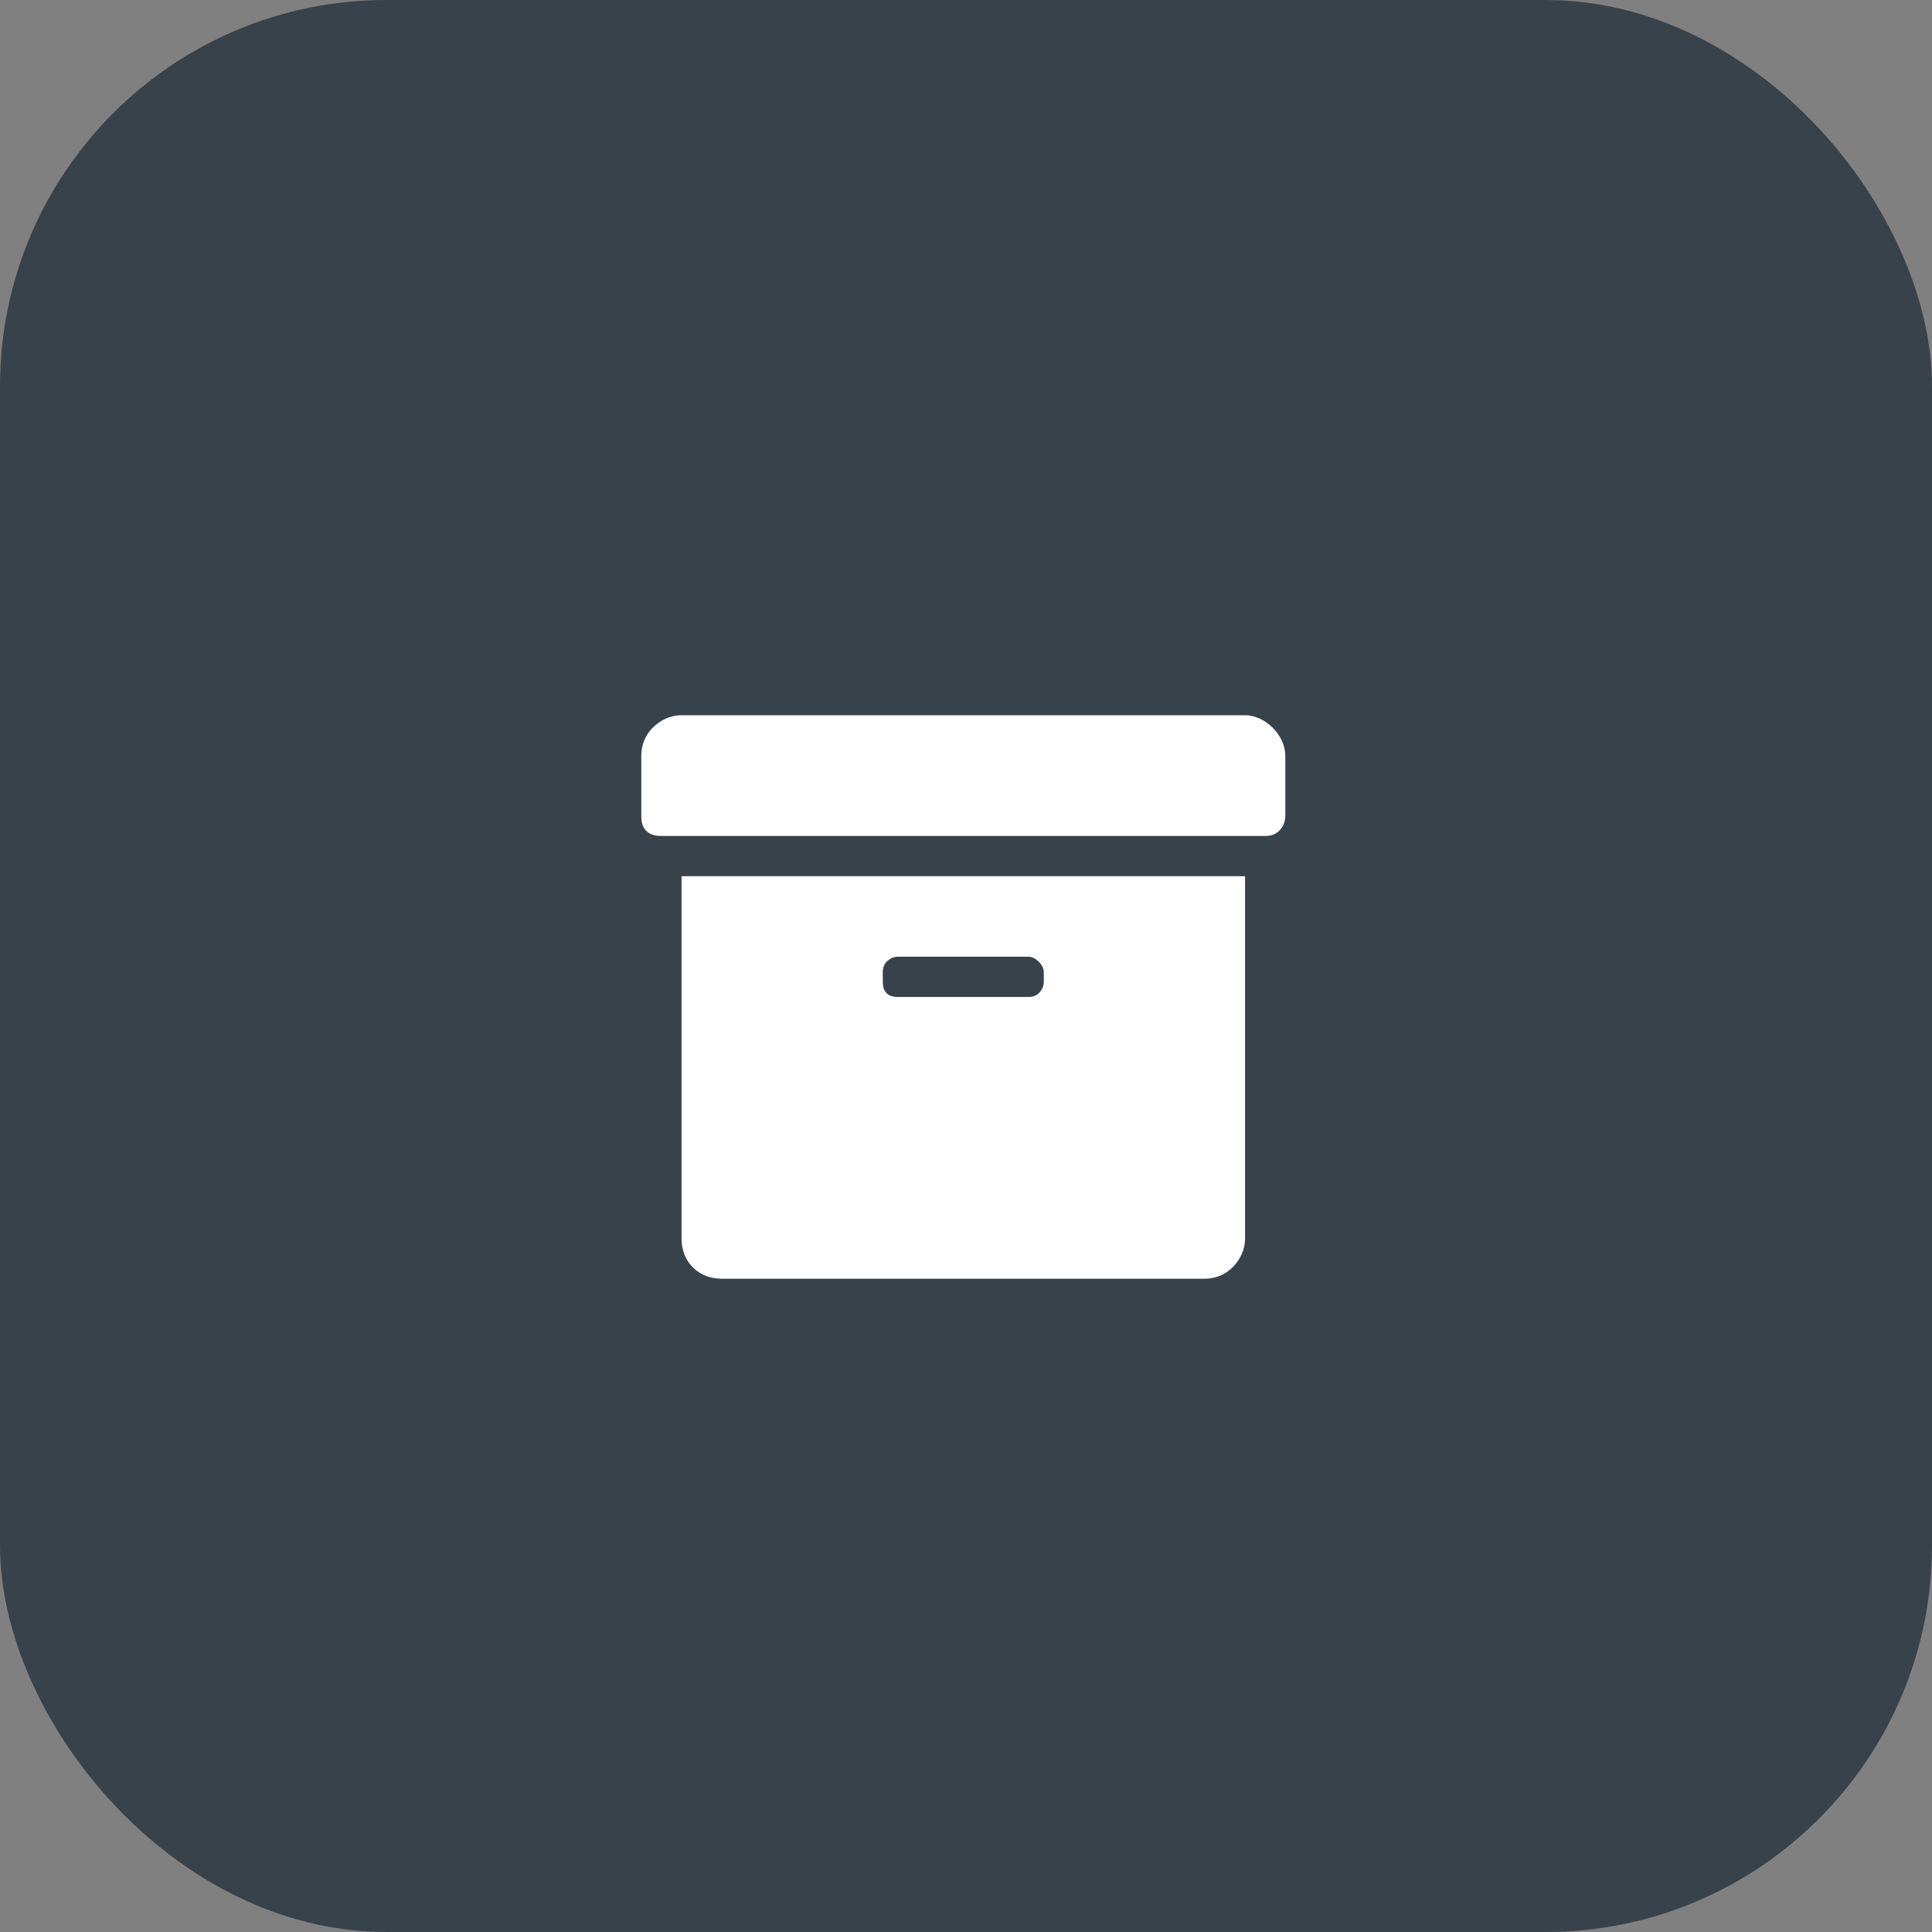
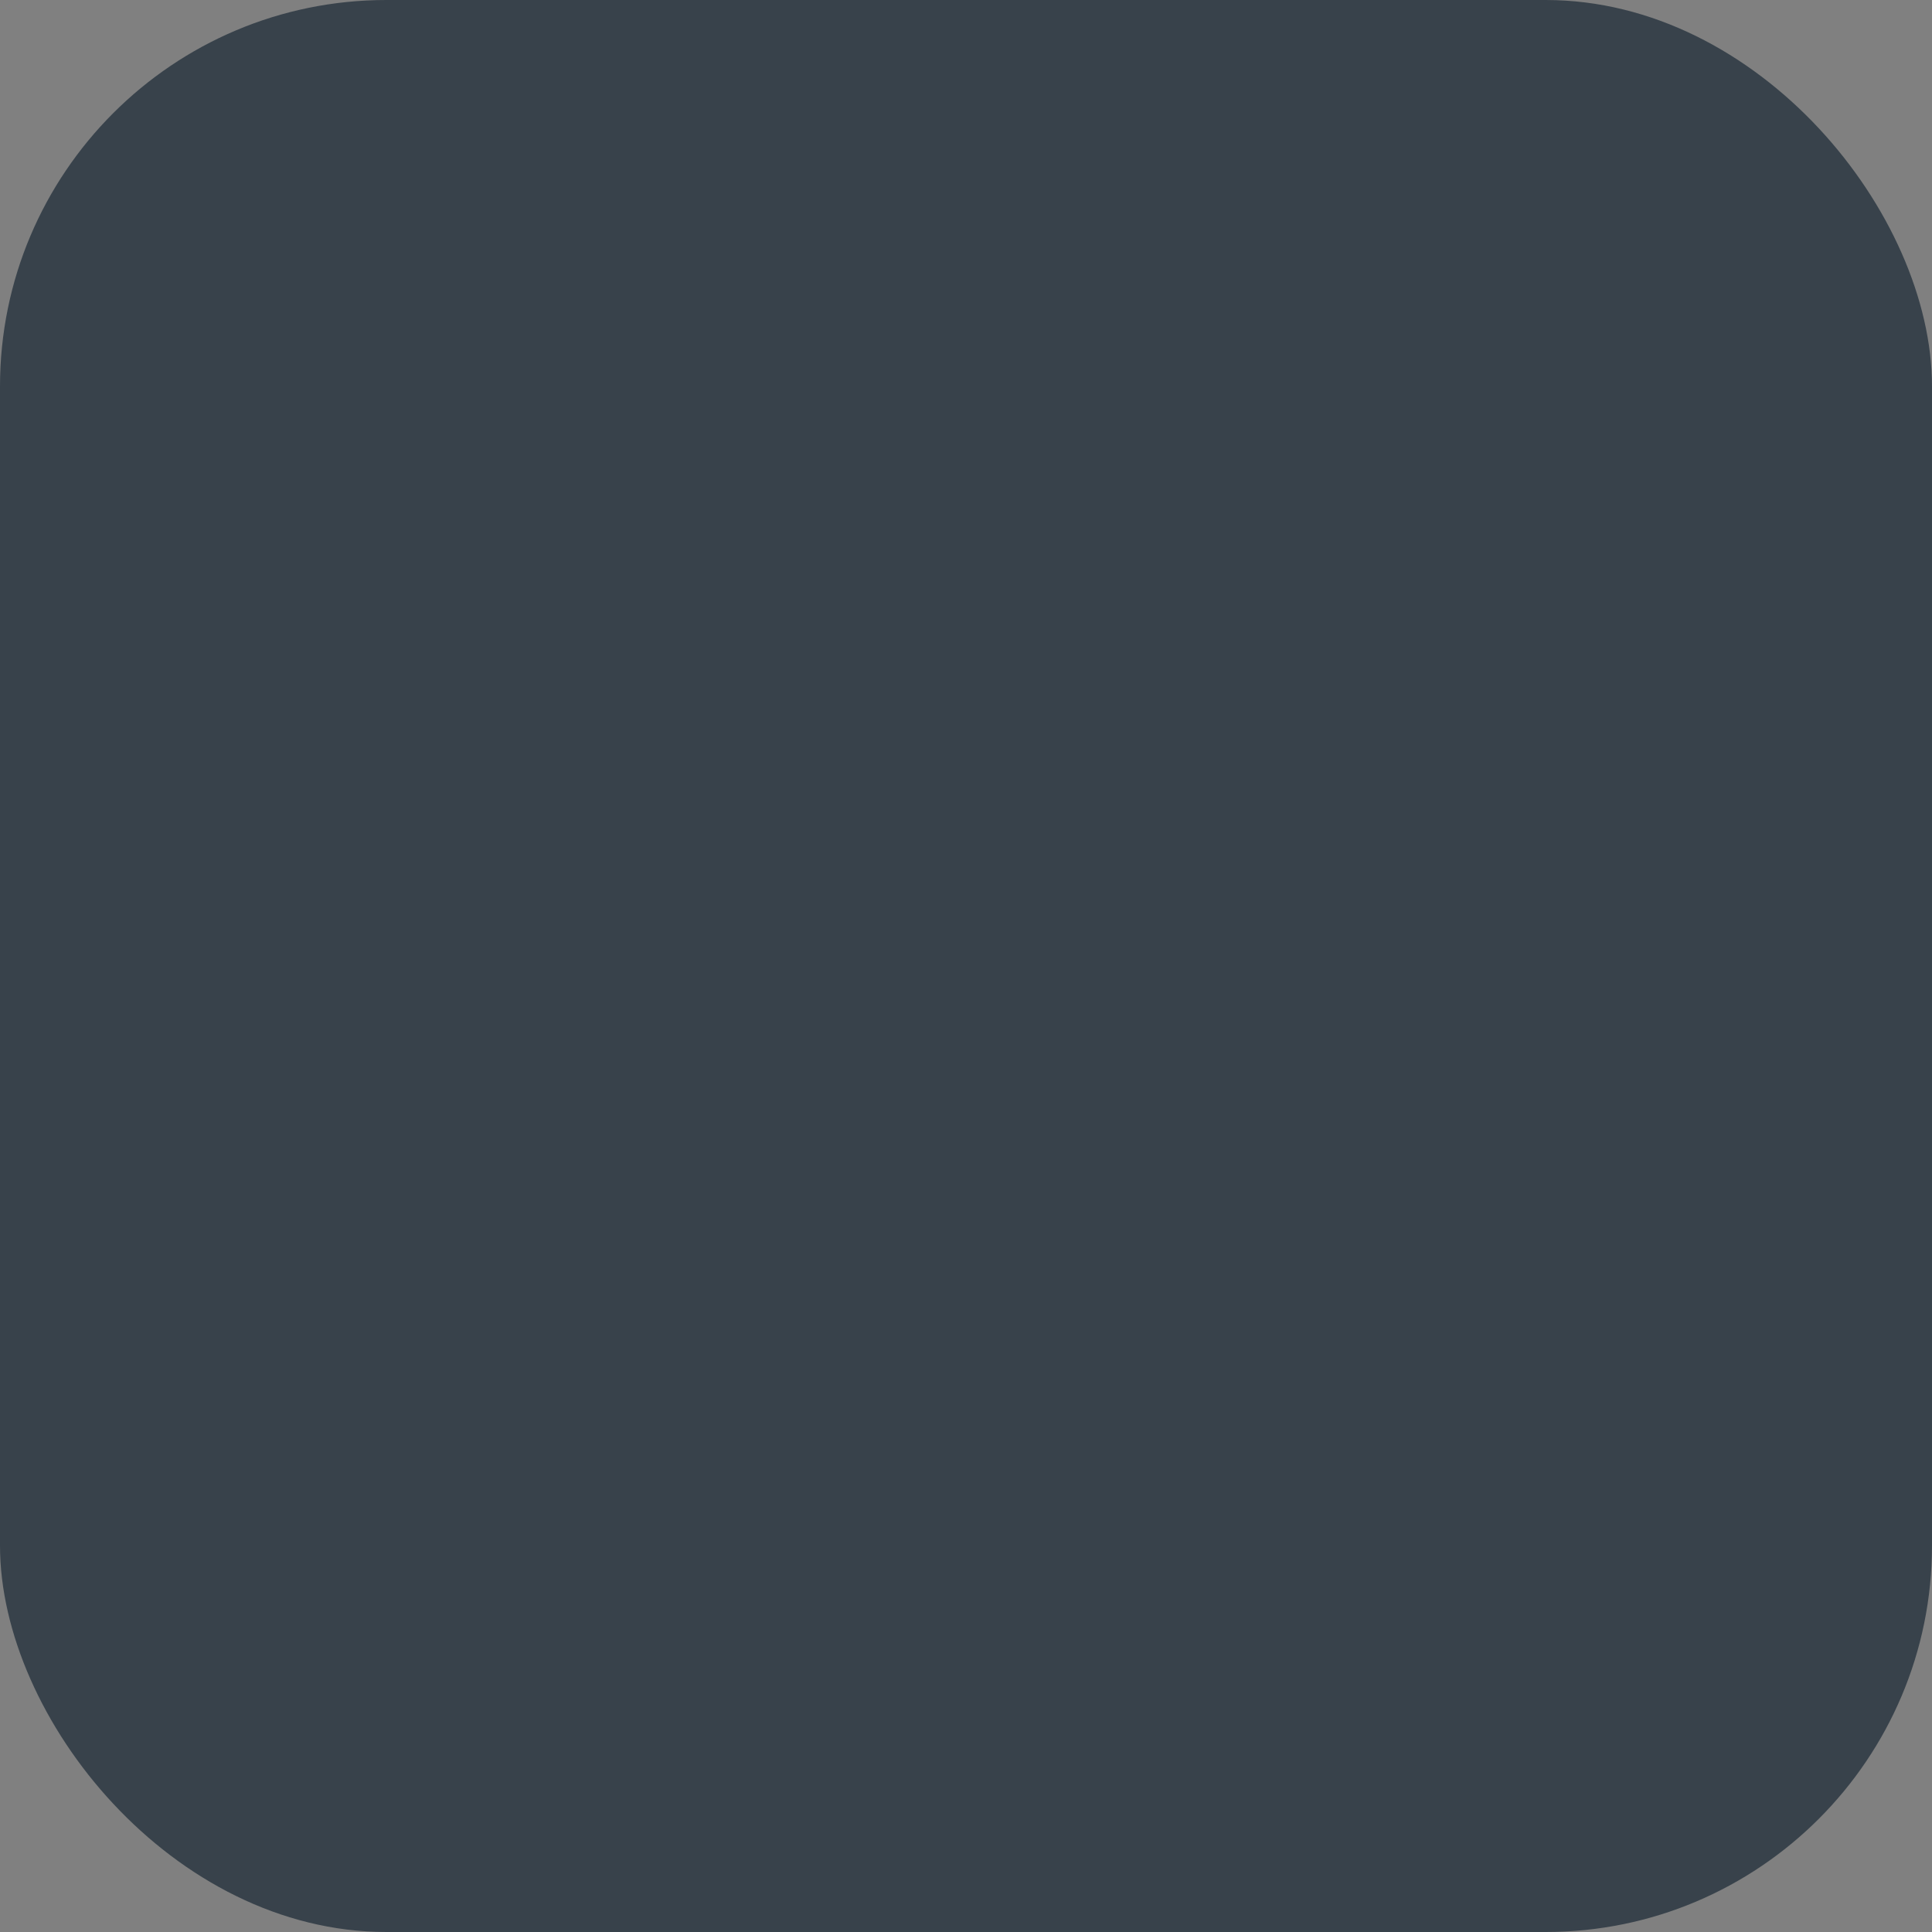
<svg xmlns="http://www.w3.org/2000/svg" width="60" height="60" viewBox="0 0 60 60" fill="none">
  <rect x="0" y="0" width="60" height="60" fill="#808080" stroke="none" />
  <rect width="60" height="60" rx="12" fill="#38424B" />
-   <path d="M21.166 38.462V27.212H38.666V38.462C38.666 38.813 38.51 39.126 38.276 39.36C38.041 39.595 37.729 39.712 37.416 39.712H22.416C22.065 39.712 21.752 39.595 21.518 39.36C21.283 39.126 21.166 38.813 21.166 38.462ZM27.416 30.181V30.493C27.416 30.649 27.455 30.767 27.533 30.845C27.612 30.923 27.729 30.962 27.885 30.962H31.948C32.065 30.962 32.182 30.923 32.26 30.845C32.338 30.767 32.416 30.649 32.416 30.493V30.181C32.416 30.064 32.338 29.946 32.26 29.868C32.182 29.79 32.065 29.712 31.948 29.712H27.885C27.729 29.712 27.612 29.79 27.533 29.868C27.455 29.946 27.416 30.064 27.416 30.181ZM38.666 22.212C38.979 22.212 39.291 22.368 39.526 22.602C39.76 22.837 39.916 23.149 39.916 23.462V25.337C39.916 25.532 39.838 25.689 39.721 25.806C39.604 25.923 39.447 25.962 39.291 25.962H20.541C20.346 25.962 20.19 25.923 20.073 25.806C19.955 25.689 19.916 25.532 19.916 25.337V23.462C19.916 23.149 20.033 22.837 20.268 22.602C20.502 22.368 20.815 22.212 21.166 22.212H38.666Z" fill="white" />
</svg>